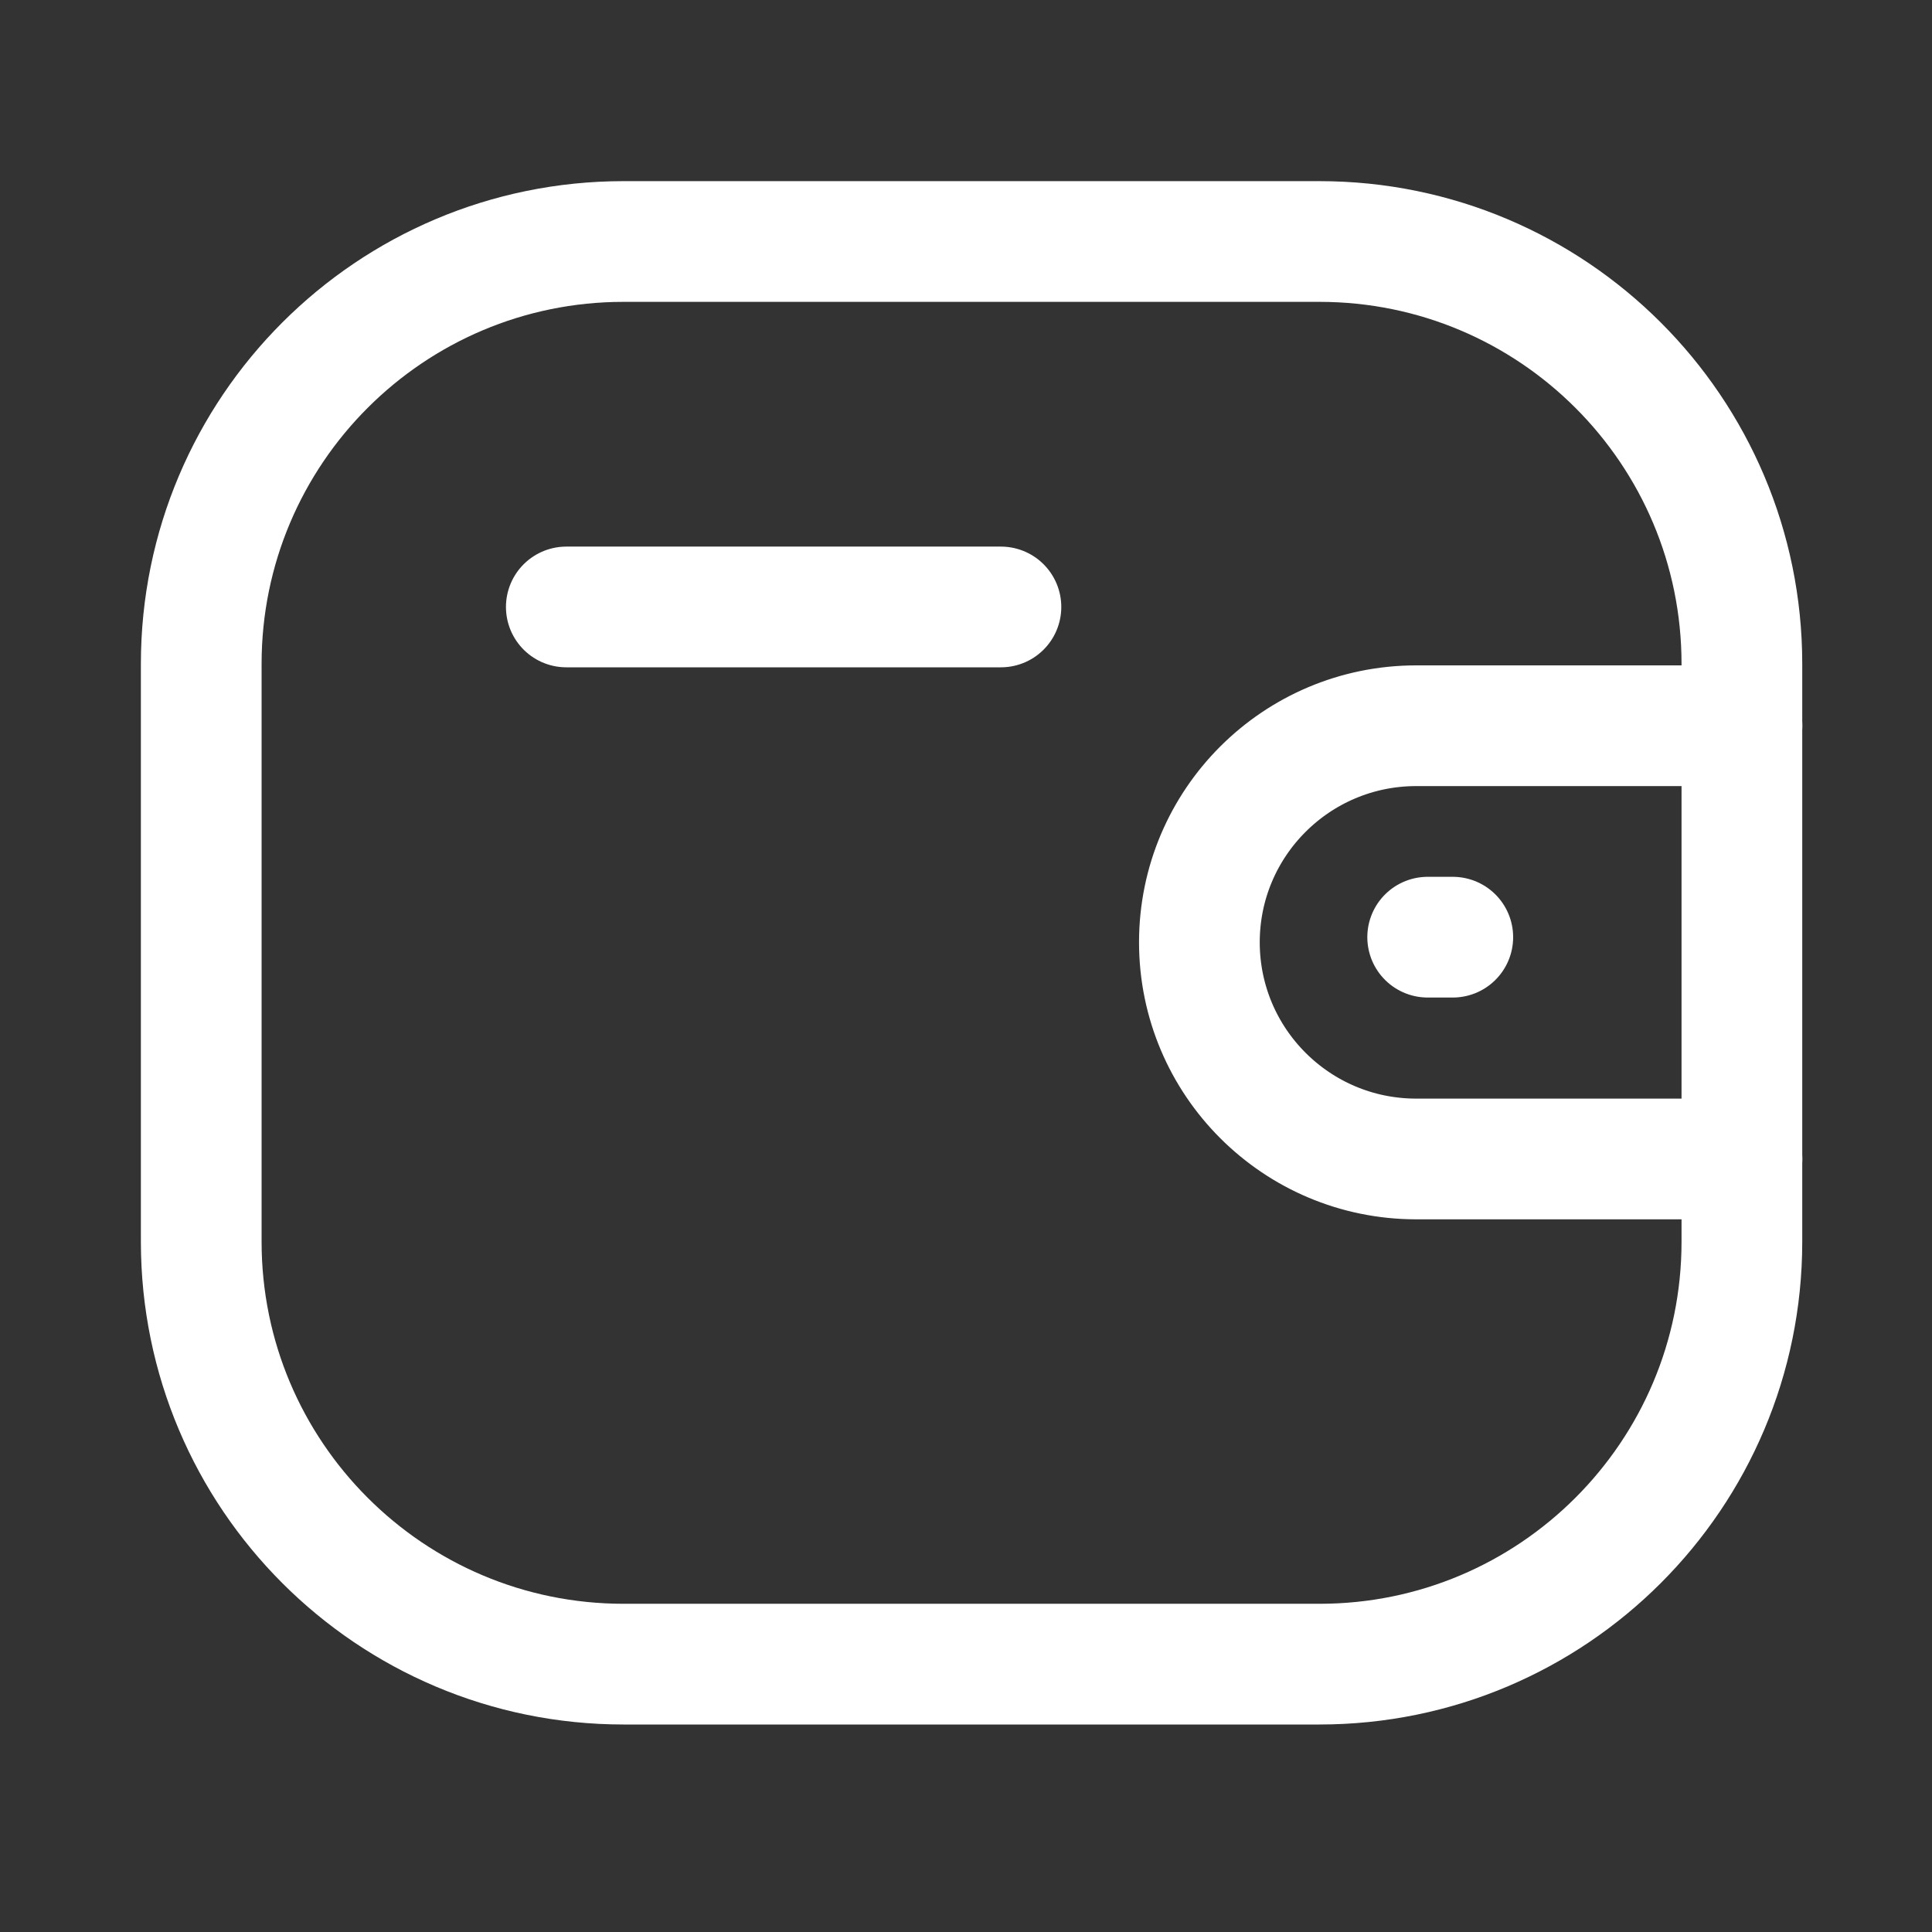
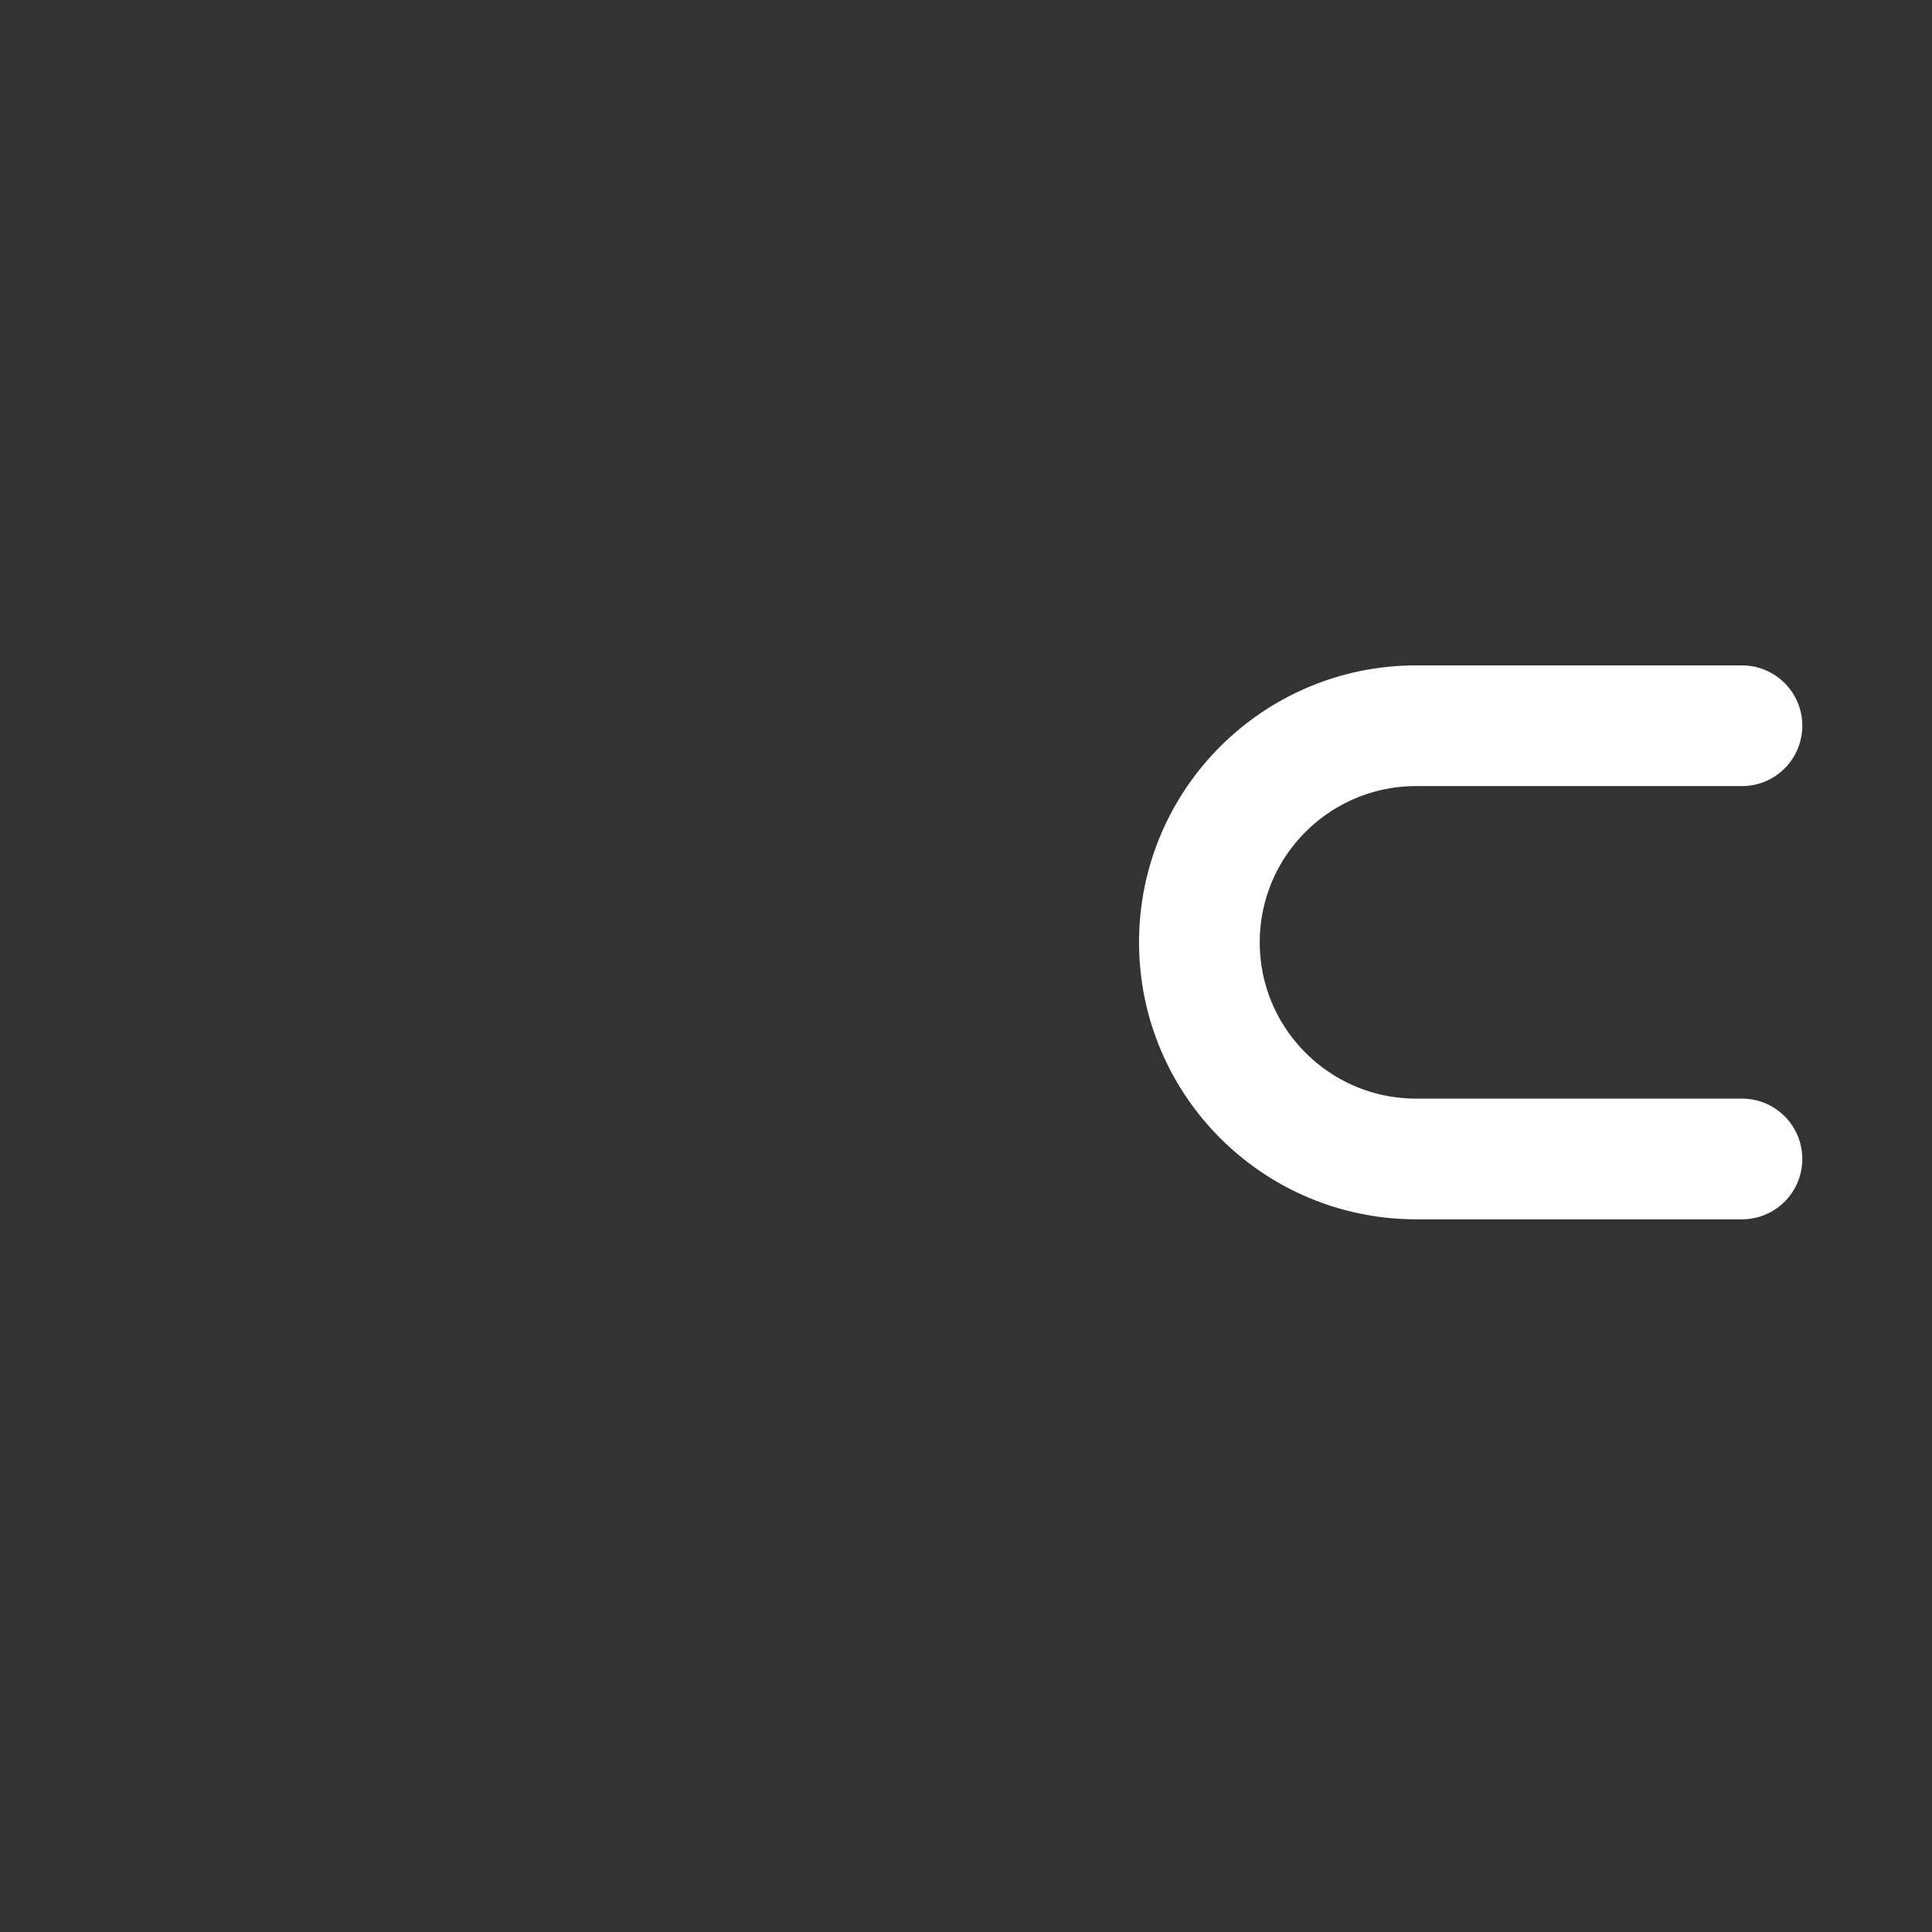
<svg xmlns="http://www.w3.org/2000/svg" width="25" height="25" viewBox="0 0 25 25" fill="none">
  <rect x="0" y="0" width="25" height="25" fill="#333333" stroke="none" />
  <g id="Iconly/Light/Wallet">
    <g id="Wallet">
      <path id="Stroke 1" d="M22.541 14.997H18.324C16.776 14.996 15.521 13.742 15.52 12.194C15.52 10.646 16.776 9.392 18.324 9.391H22.541" stroke="white" stroke-width="1.562" stroke-linecap="round" stroke-linejoin="round" />
-       <path id="Stroke 3" d="M18.799 12.127H18.474" stroke="white" stroke-width="1.562" stroke-linecap="round" stroke-linejoin="round" />
-       <path id="Stroke 5" fill-rule="evenodd" clip-rule="evenodd" d="M8.07 3.125H17.073C20.092 3.125 22.54 5.572 22.54 8.591V16.067C22.54 19.086 20.092 21.534 17.073 21.534H8.07C5.051 21.534 2.604 19.086 2.604 16.067V8.591C2.604 5.572 5.051 3.125 8.07 3.125Z" stroke="white" stroke-width="1.562" stroke-linecap="round" stroke-linejoin="round" />
-       <path id="Stroke 7" d="M7.328 7.854H12.952" stroke="white" stroke-width="1.562" stroke-linecap="round" stroke-linejoin="round" />
    </g>
  </g>
</svg>